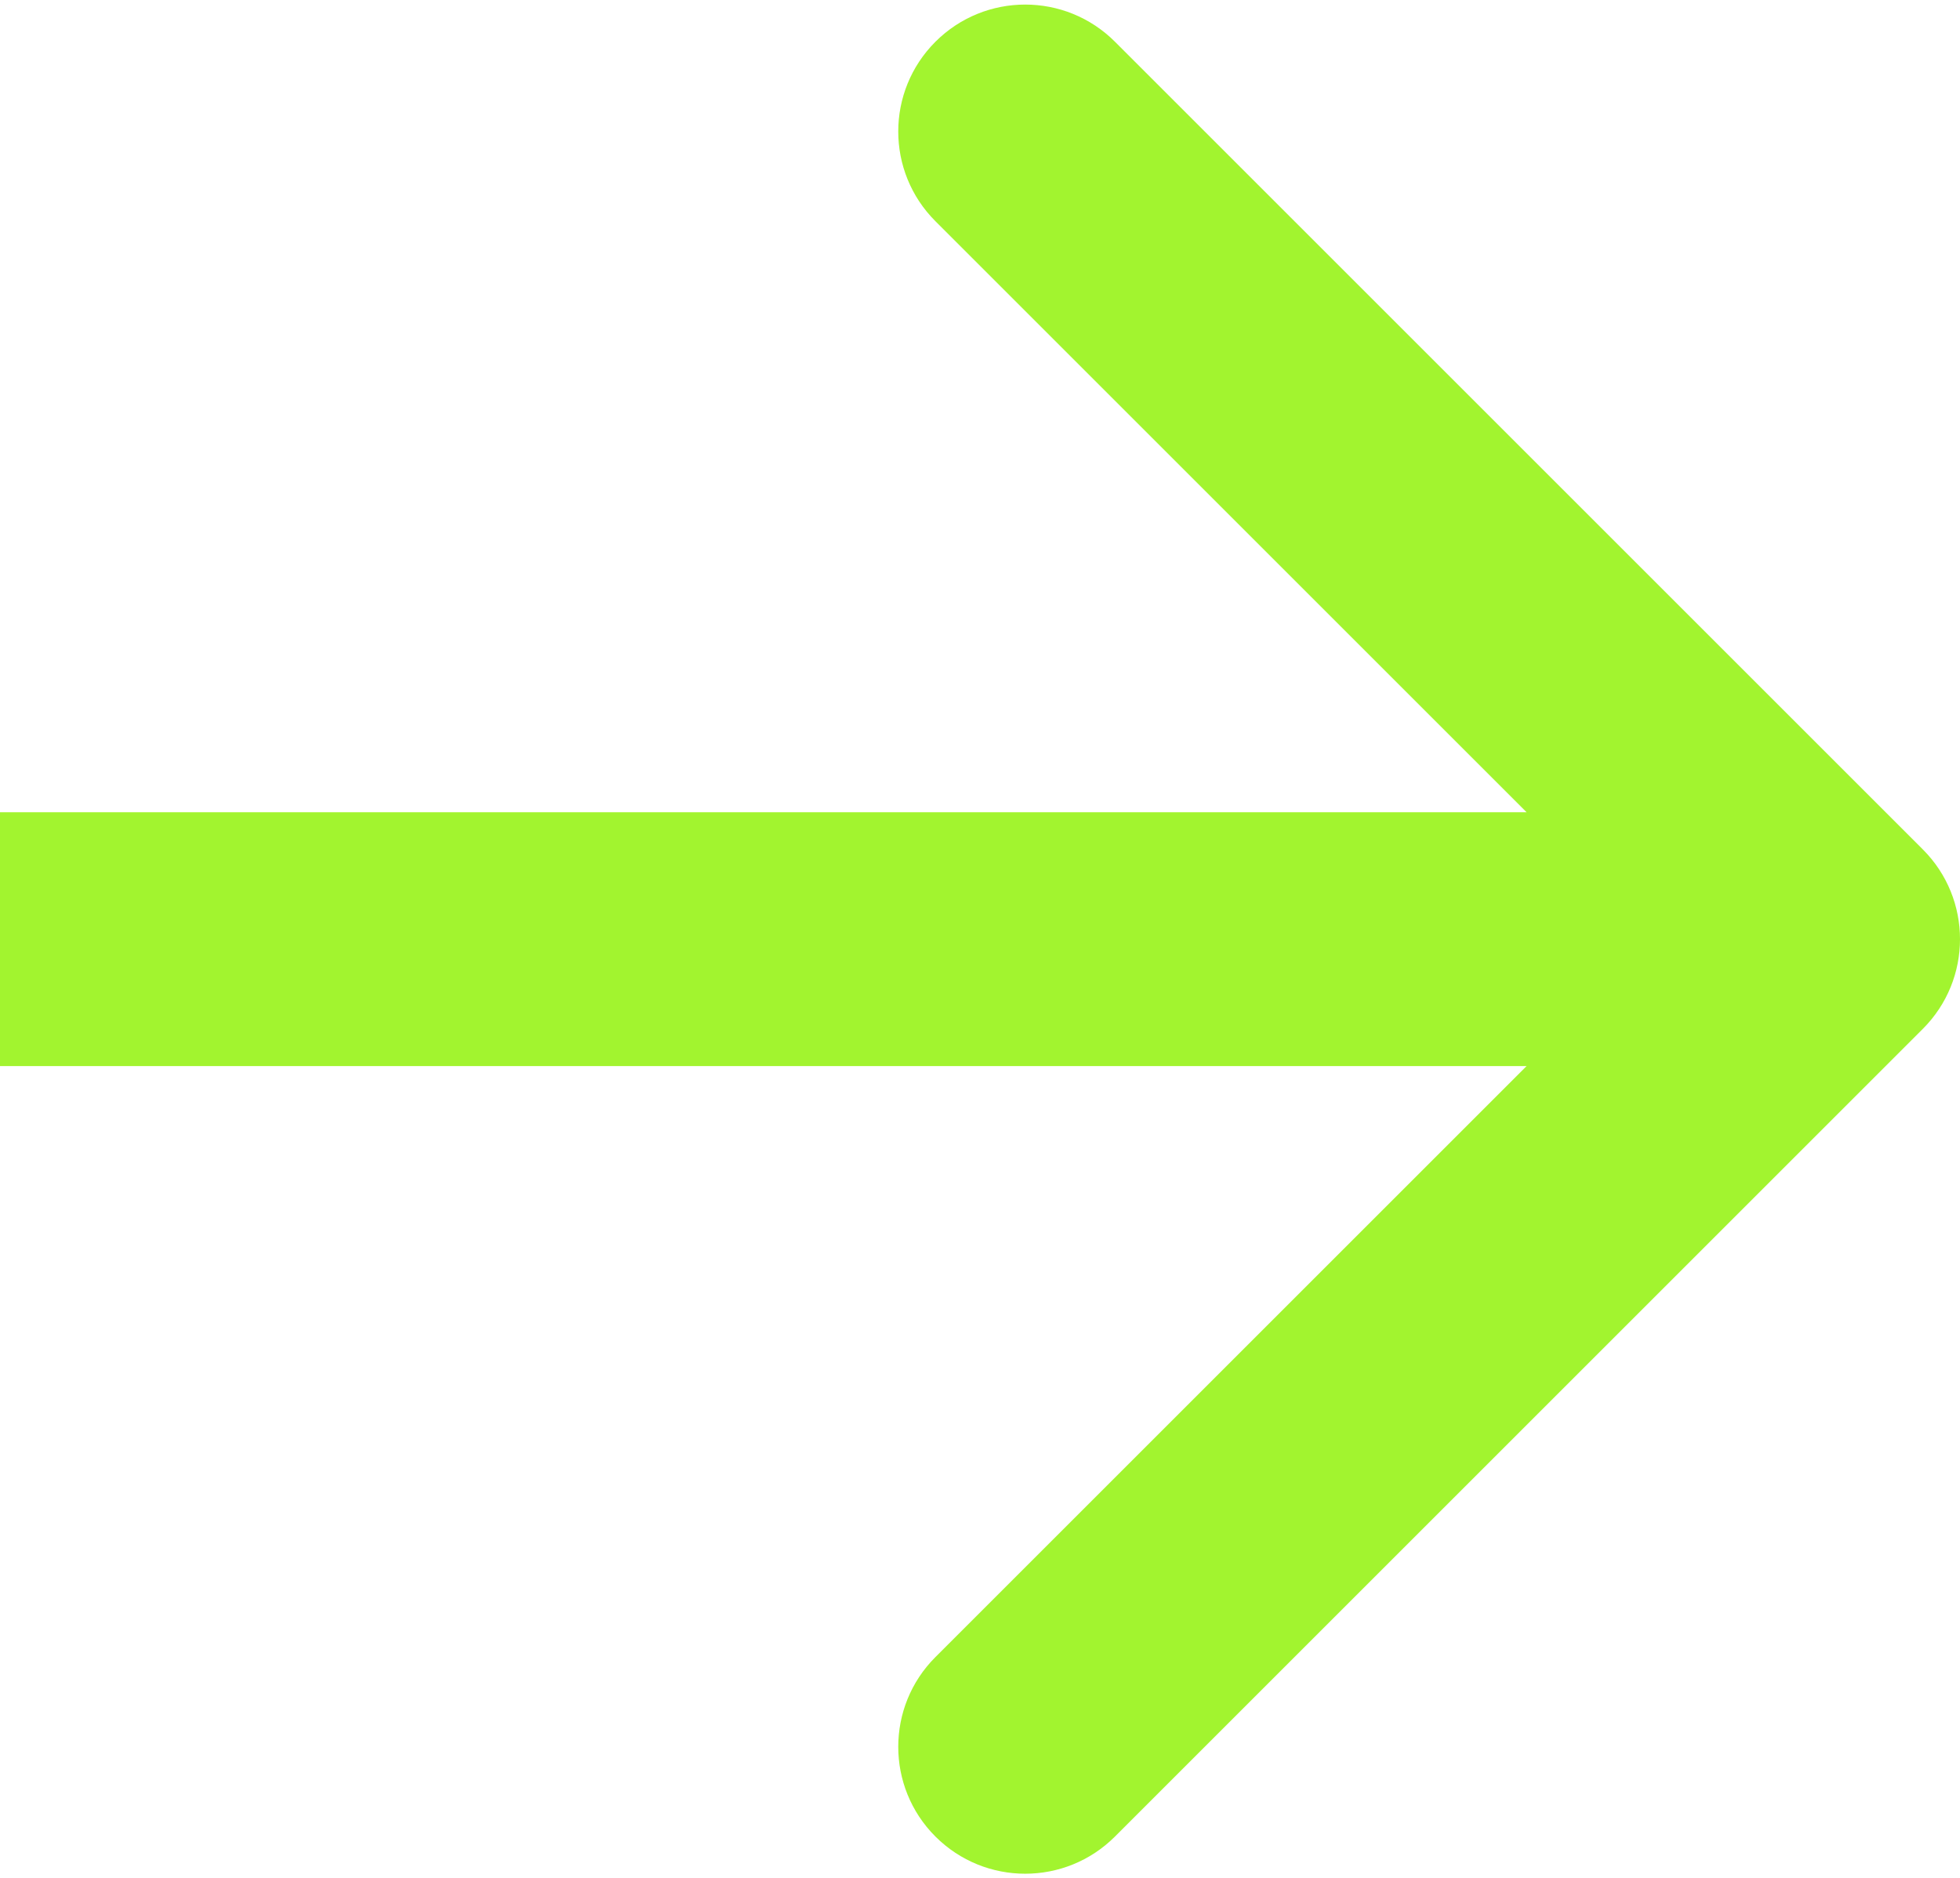
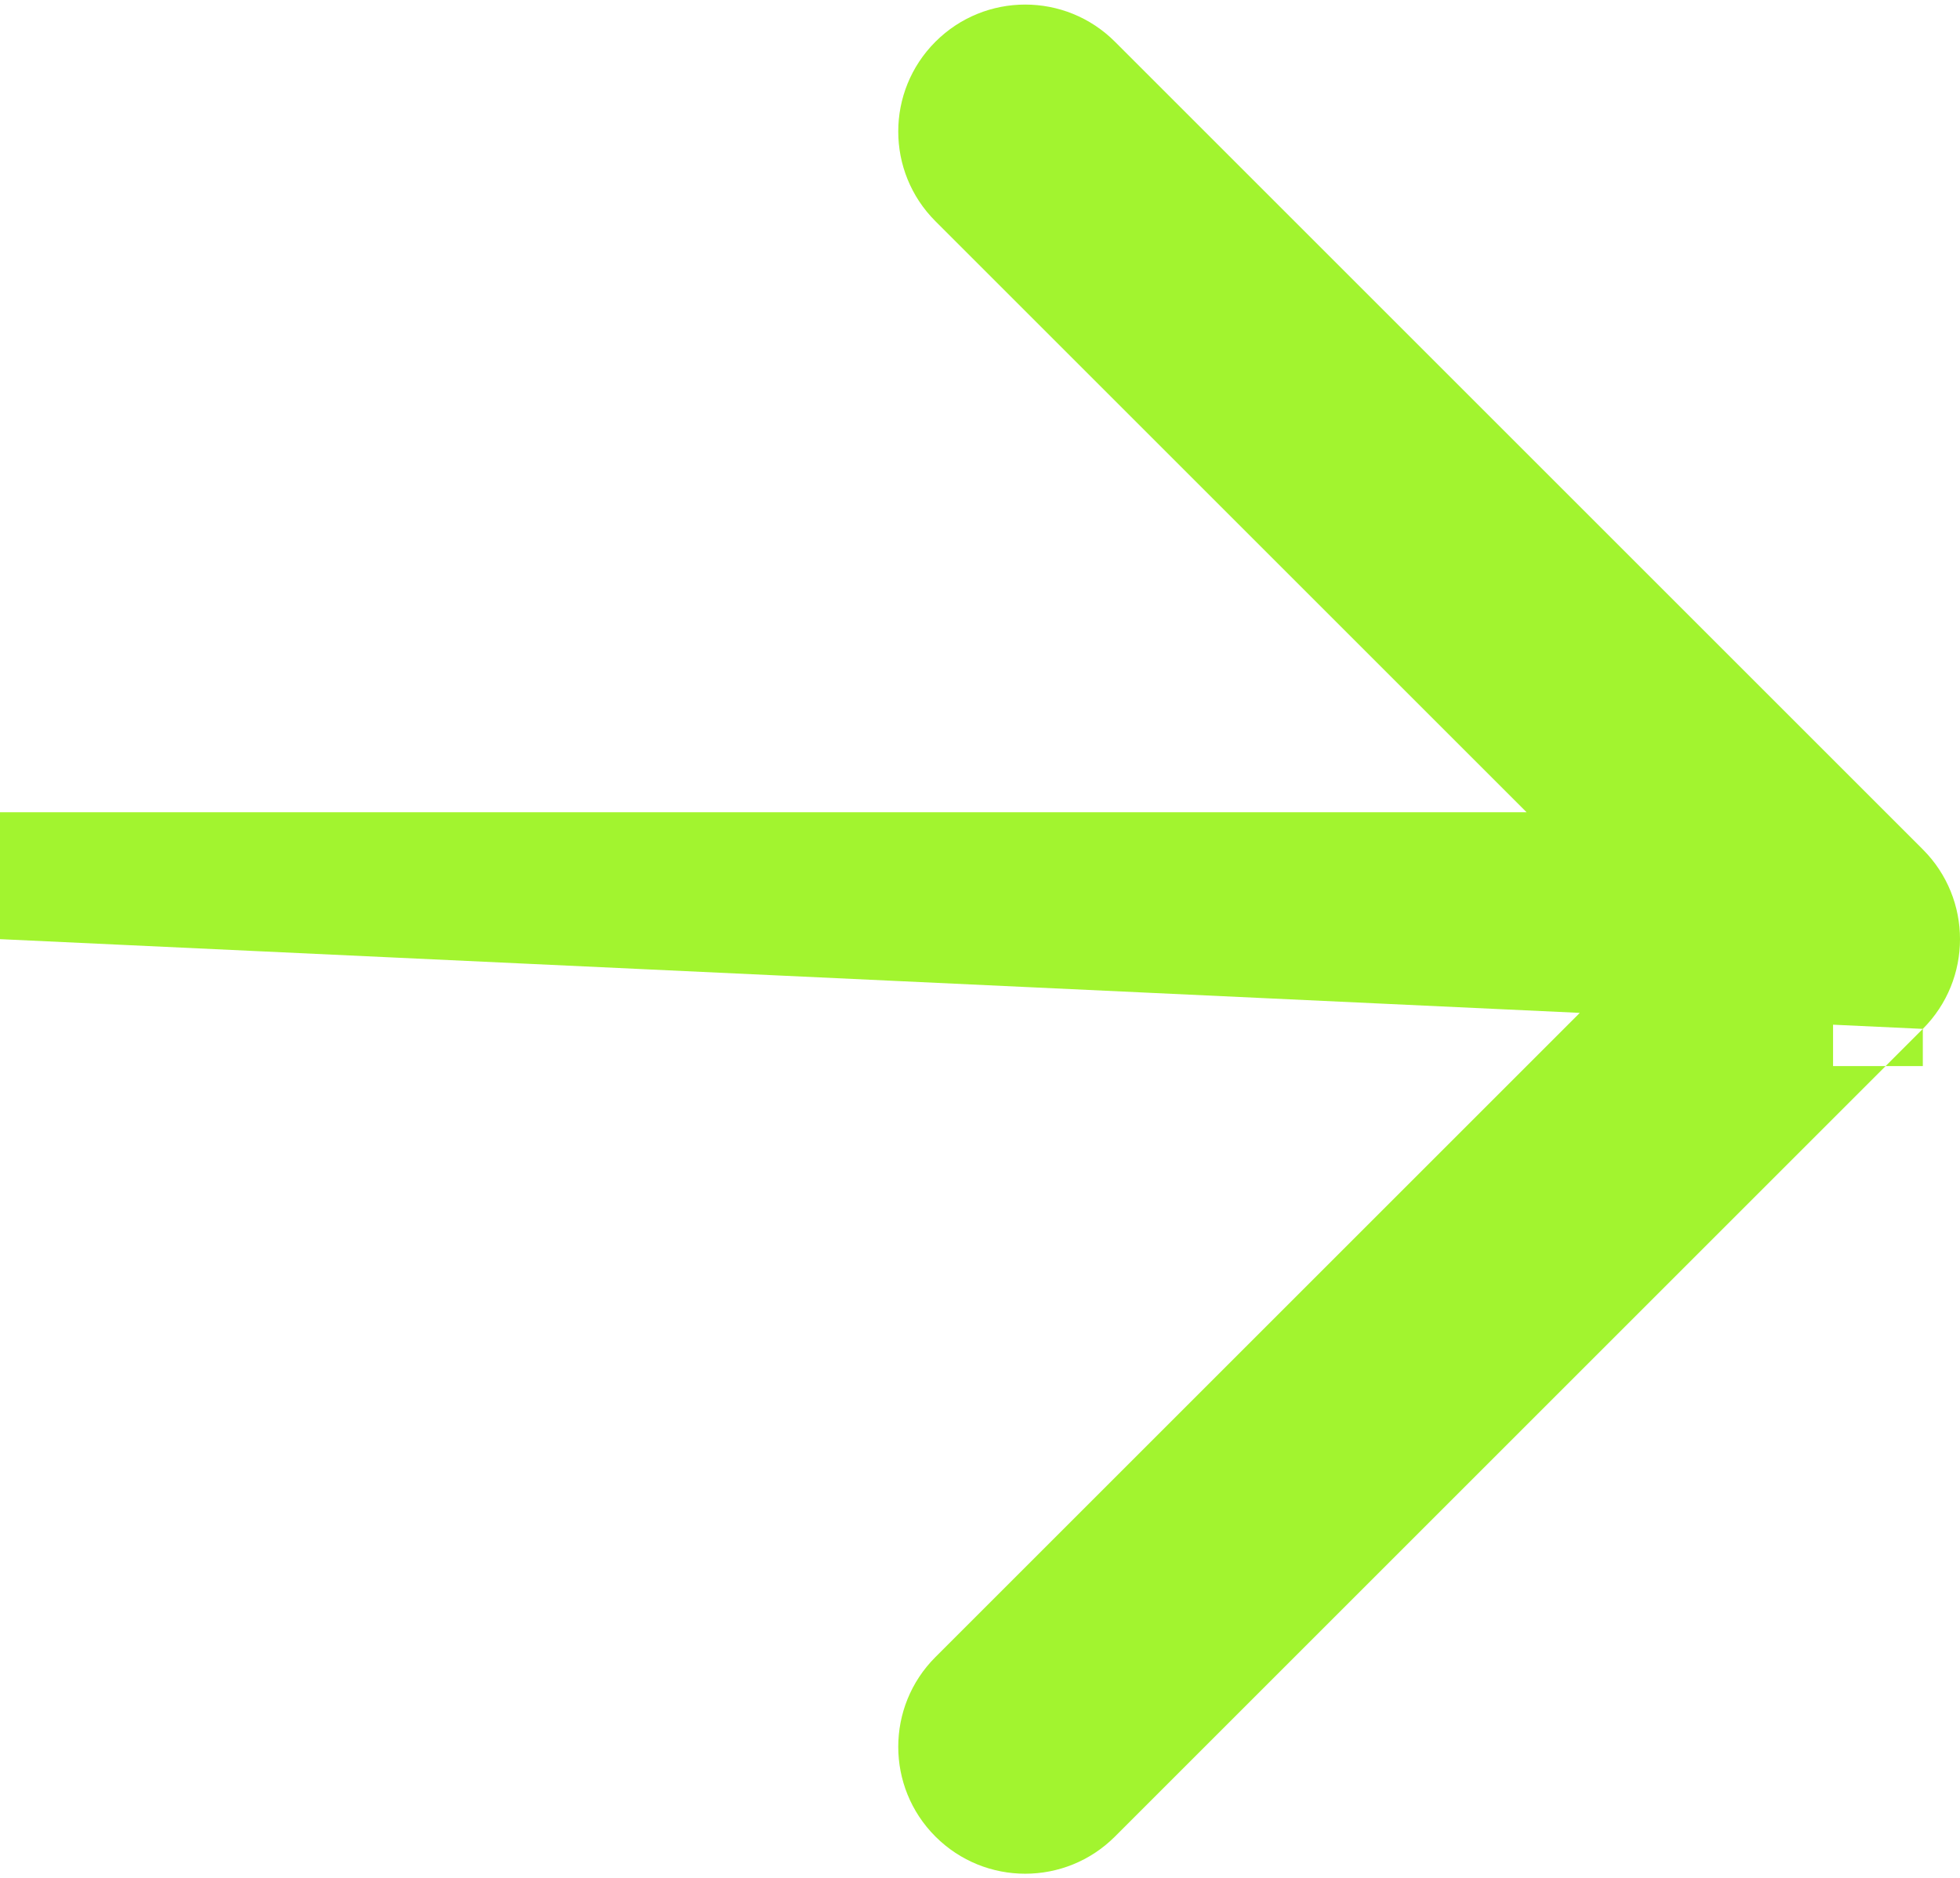
<svg xmlns="http://www.w3.org/2000/svg" width="386" height="370" viewBox="0 0 386 370" fill="none">
-   <path d="M378.678 202.678C388.441 192.915 388.441 177.085 378.678 167.322L219.579 8.223C209.816 -1.54 193.986 -1.54 184.223 8.223C174.46 17.986 174.46 33.816 184.223 43.579L325.645 185L184.223 326.421C174.46 336.184 174.46 352.014 184.223 361.777C193.986 371.54 209.816 371.54 219.579 361.777L378.678 202.678ZM0 185V210H361V185V160H0V185Z" fill="#A2F42F" />
+   <path d="M378.678 202.678C388.441 192.915 388.441 177.085 378.678 167.322L219.579 8.223C209.816 -1.54 193.986 -1.54 184.223 8.223C174.46 17.986 174.46 33.816 184.223 43.579L325.645 185L184.223 326.421C174.46 336.184 174.46 352.014 184.223 361.777C193.986 371.54 209.816 371.54 219.579 361.777L378.678 202.678ZV210H361V185V160H0V185Z" fill="#A2F42F" />
</svg>